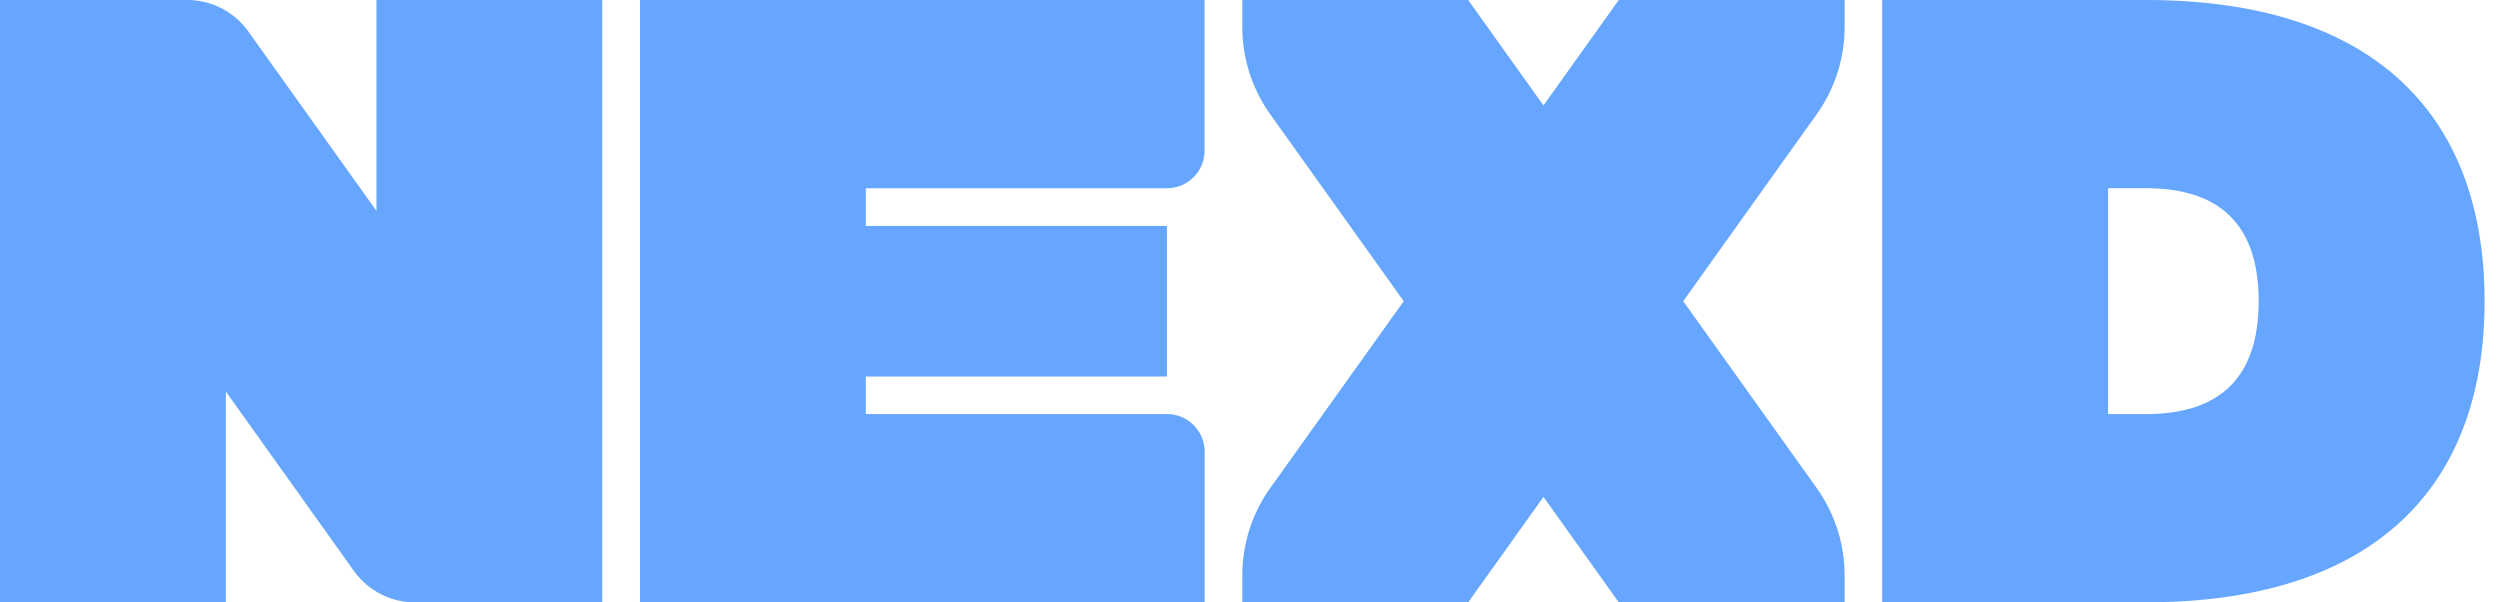
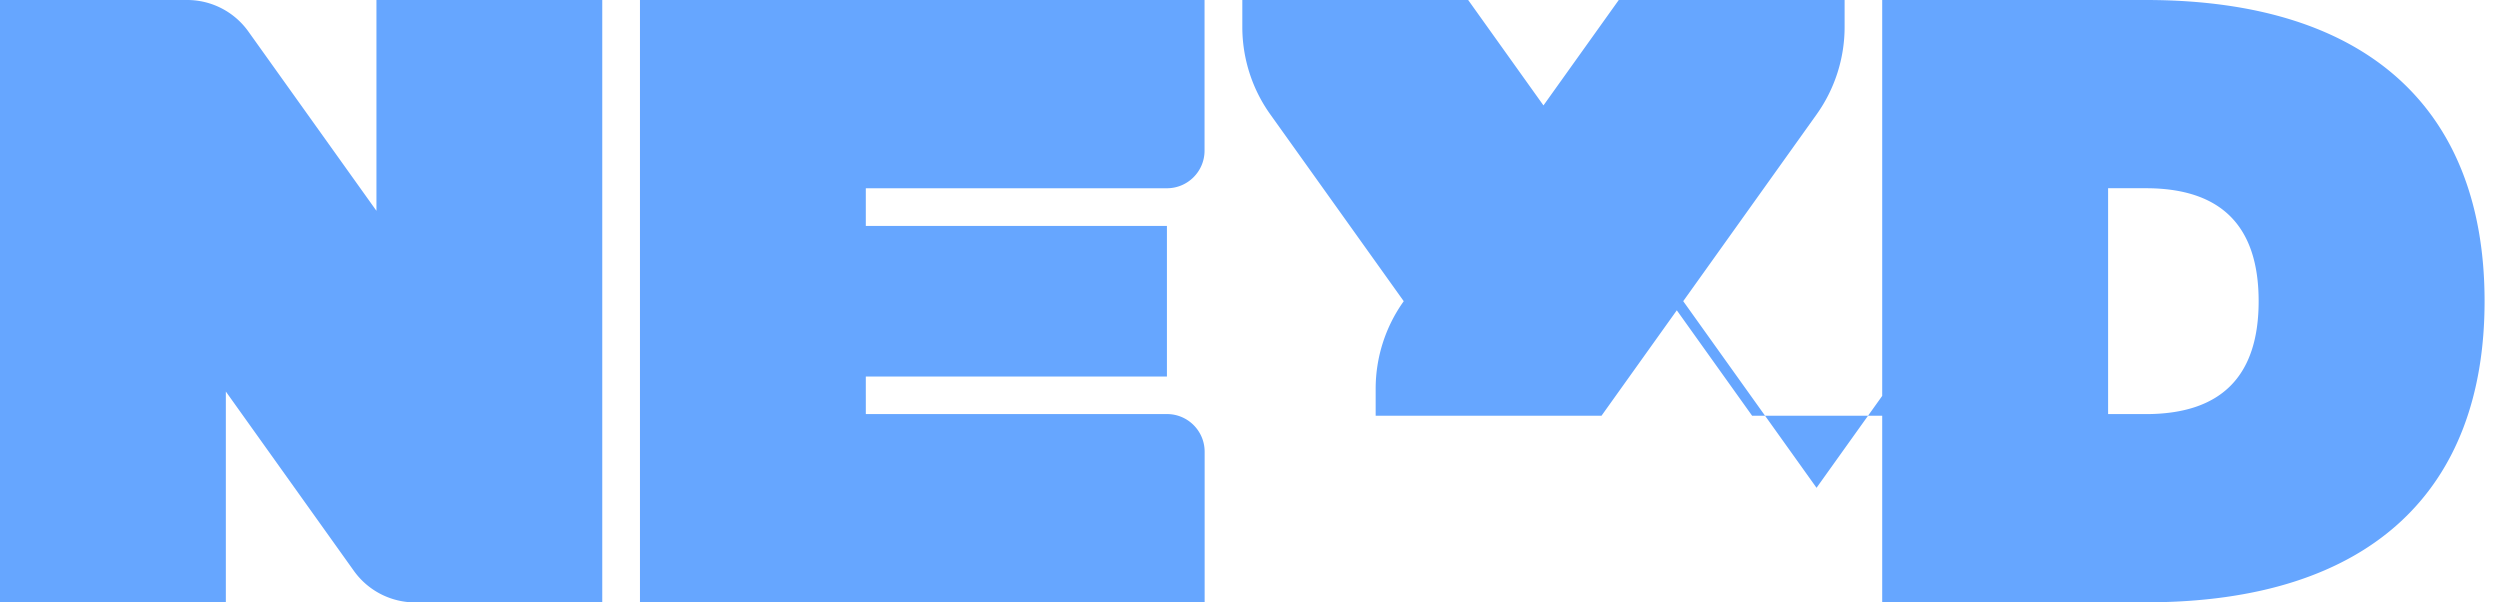
<svg xmlns="http://www.w3.org/2000/svg" width="83" height="20" fill="none" viewBox="0 0 83 20">
-   <path fill="#66A6FF" d="M60.309 16.195l-4.426-6.196 4.426-6.197c.606-.849.932-1.864.932-2.905V0h-7.498l-2.5 3.5-2.5-3.5h-7.498v.897c0 1.041.326 2.06.932 2.905L46.604 10l-4.427 6.196a4.997 4.997 0 0 0-.932 2.905v.897h7.498l2.5-3.5 2.5 3.5h7.498v-.896a4.998 4.998 0 0 0-.932-2.906zM71.239 0h-8.75v19.997h8.75c7.5 0 11.249-3.749 11.249-9.998 0-6.25-3.749-9.999-11.25-9.999zm0 13.748h-1.25V6.249h1.25c2.5 0 3.748 1.25 3.748 3.75s-1.248 3.749-3.748 3.749zm-49.992 6.249h18.747v-5c0-.69-.56-1.25-1.249-1.25h-10V12.5h9.997v-5h-9.997v-1.25h9.997c.69 0 1.249-.559 1.249-1.248V0H21.247v19.997zm-8.75-12.999l-4.25-5.95A2.495 2.495 0 0 0 6.212 0H0v19.997h7.498v-6.998l4.251 5.954A2.503 2.503 0 0 0 13.782 20h6.213V0h-7.497v6.998z" />
+   <path fill="#66A6FF" d="M60.309 16.195l-4.426-6.196 4.426-6.197c.606-.849.932-1.864.932-2.905V0h-7.498l-2.5 3.5-2.5-3.5h-7.498v.897c0 1.041.326 2.06.932 2.905L46.604 10a4.997 4.997 0 0 0-.932 2.905v.897h7.498l2.5-3.5 2.5 3.5h7.498v-.896a4.998 4.998 0 0 0-.932-2.906zM71.239 0h-8.75v19.997h8.75c7.5 0 11.249-3.749 11.249-9.998 0-6.25-3.749-9.999-11.25-9.999zm0 13.748h-1.25V6.249h1.25c2.5 0 3.748 1.25 3.748 3.75s-1.248 3.749-3.748 3.749zm-49.992 6.249h18.747v-5c0-.69-.56-1.25-1.249-1.25h-10V12.5h9.997v-5h-9.997v-1.25h9.997c.69 0 1.249-.559 1.249-1.248V0H21.247v19.997zm-8.75-12.999l-4.25-5.95A2.495 2.495 0 0 0 6.212 0H0v19.997h7.498v-6.998l4.251 5.954A2.503 2.503 0 0 0 13.782 20h6.213V0h-7.497v6.998z" />
</svg>